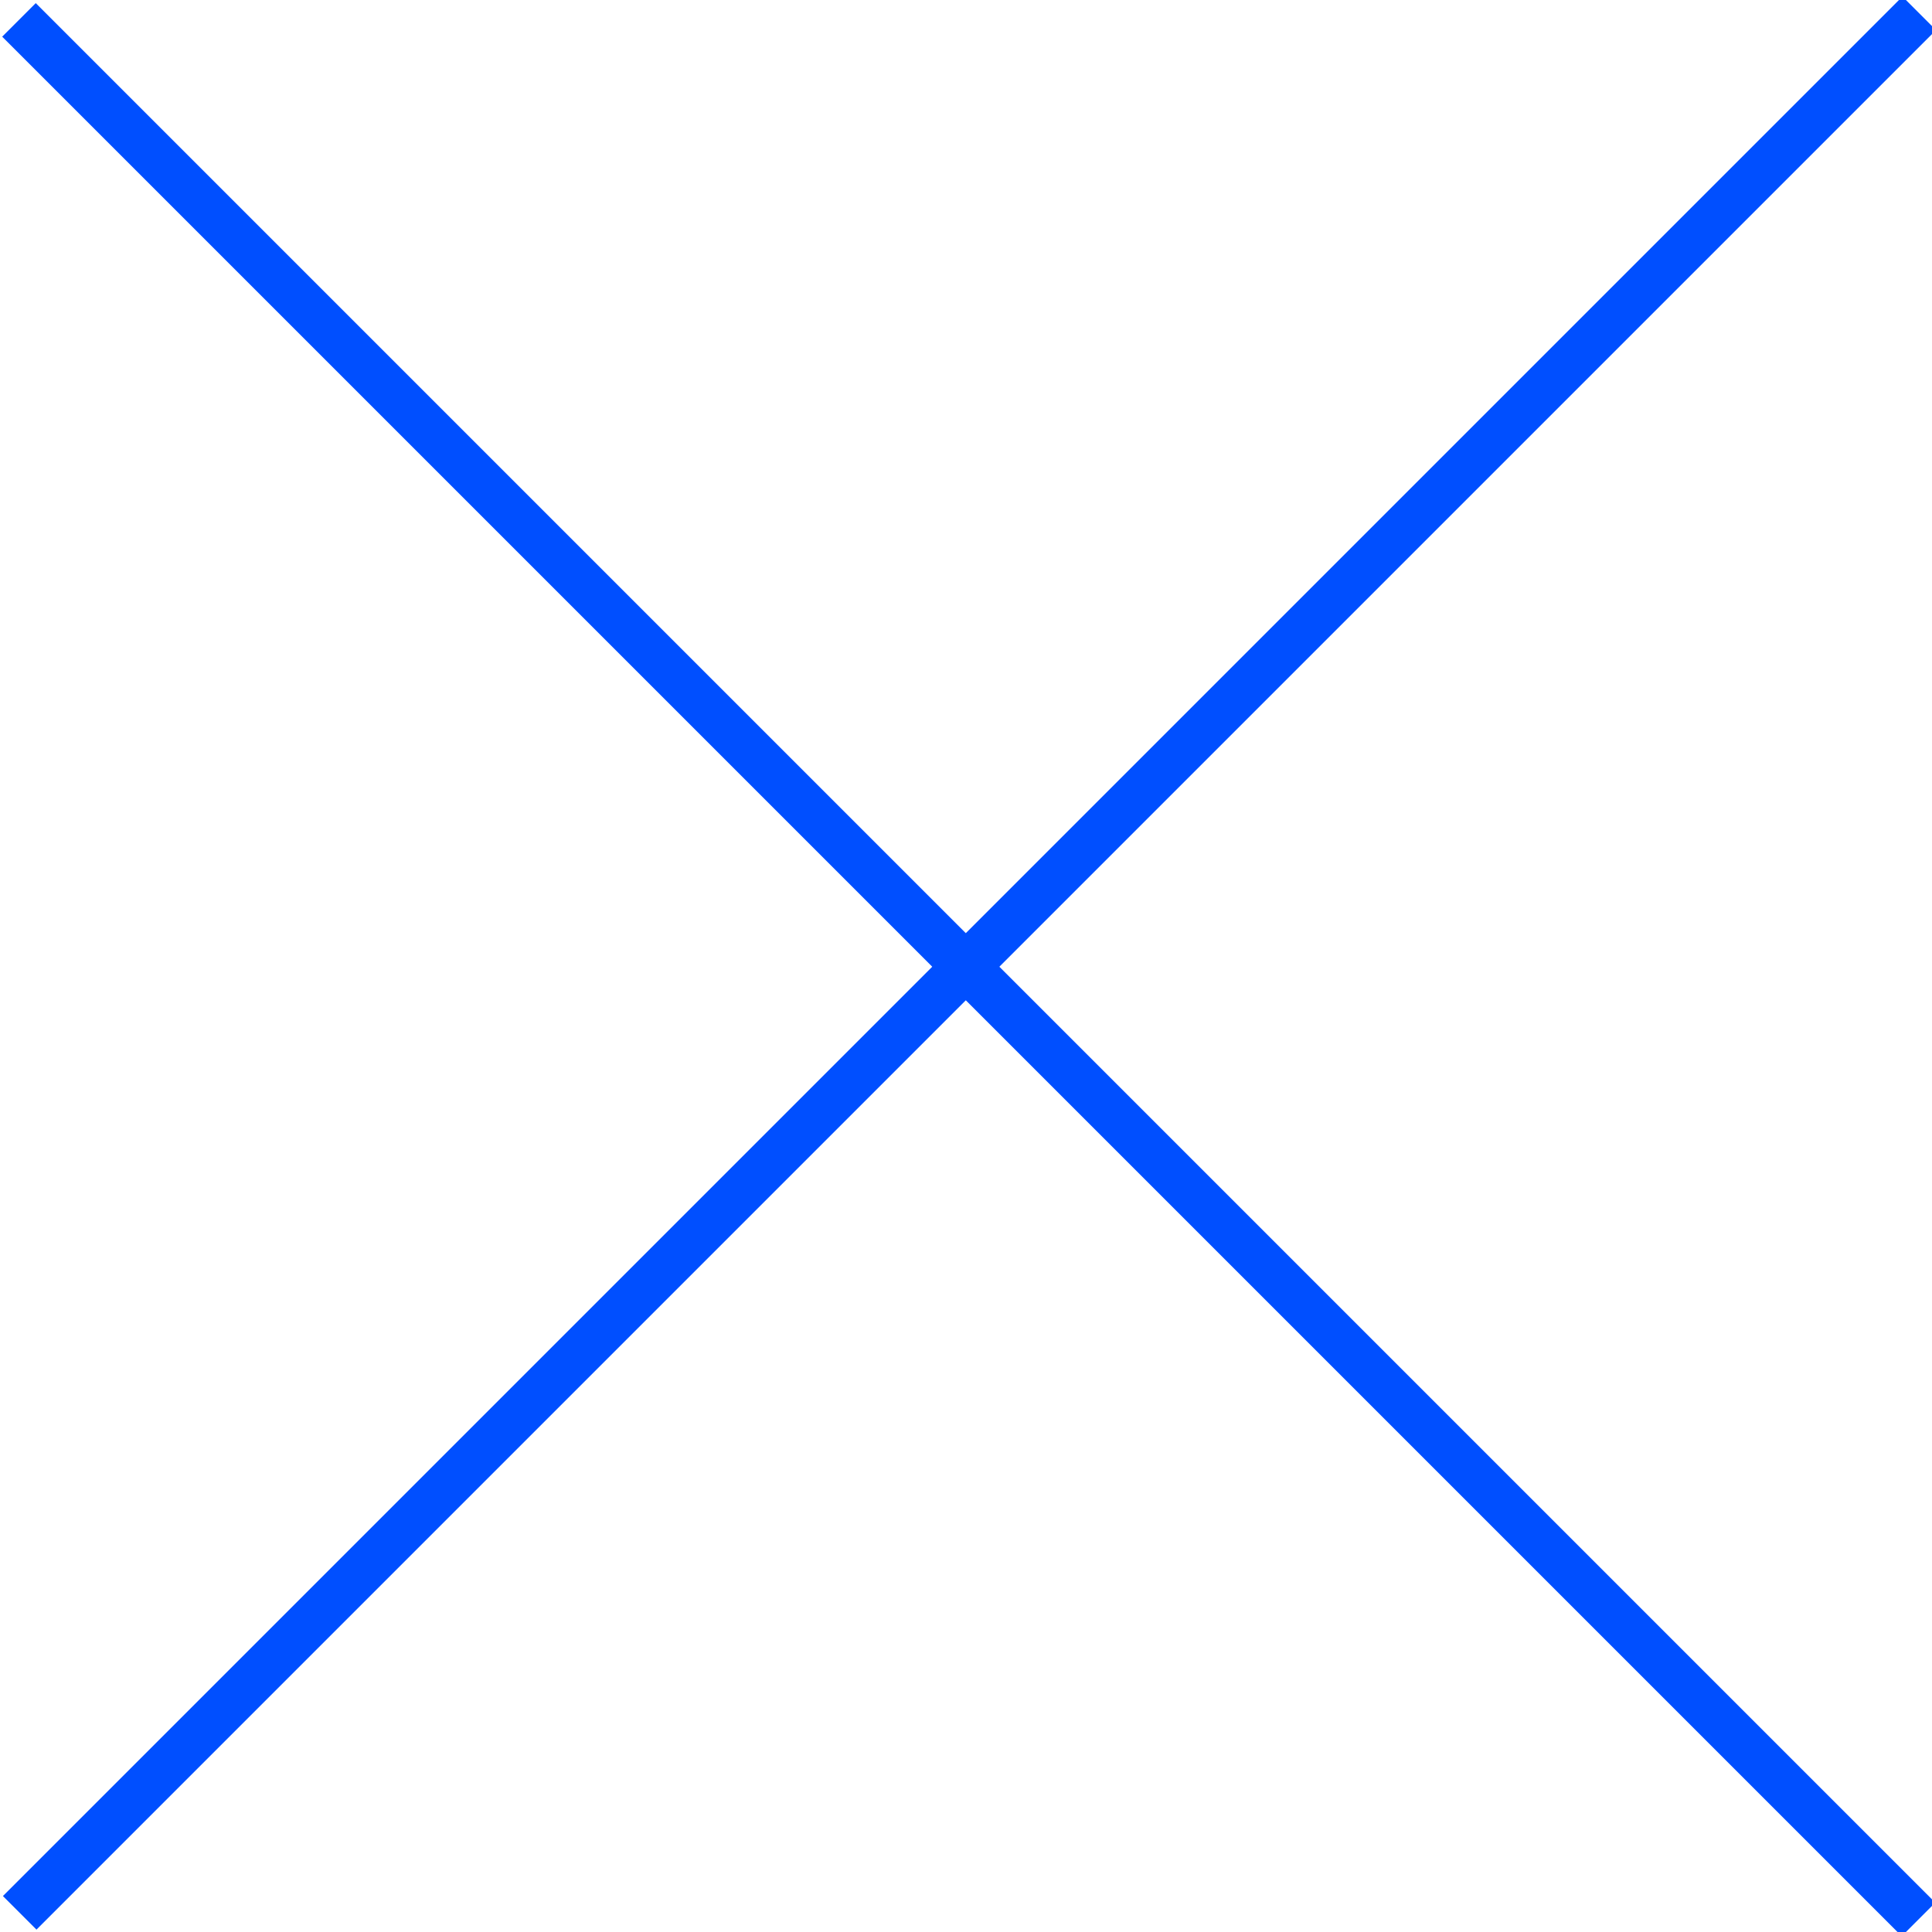
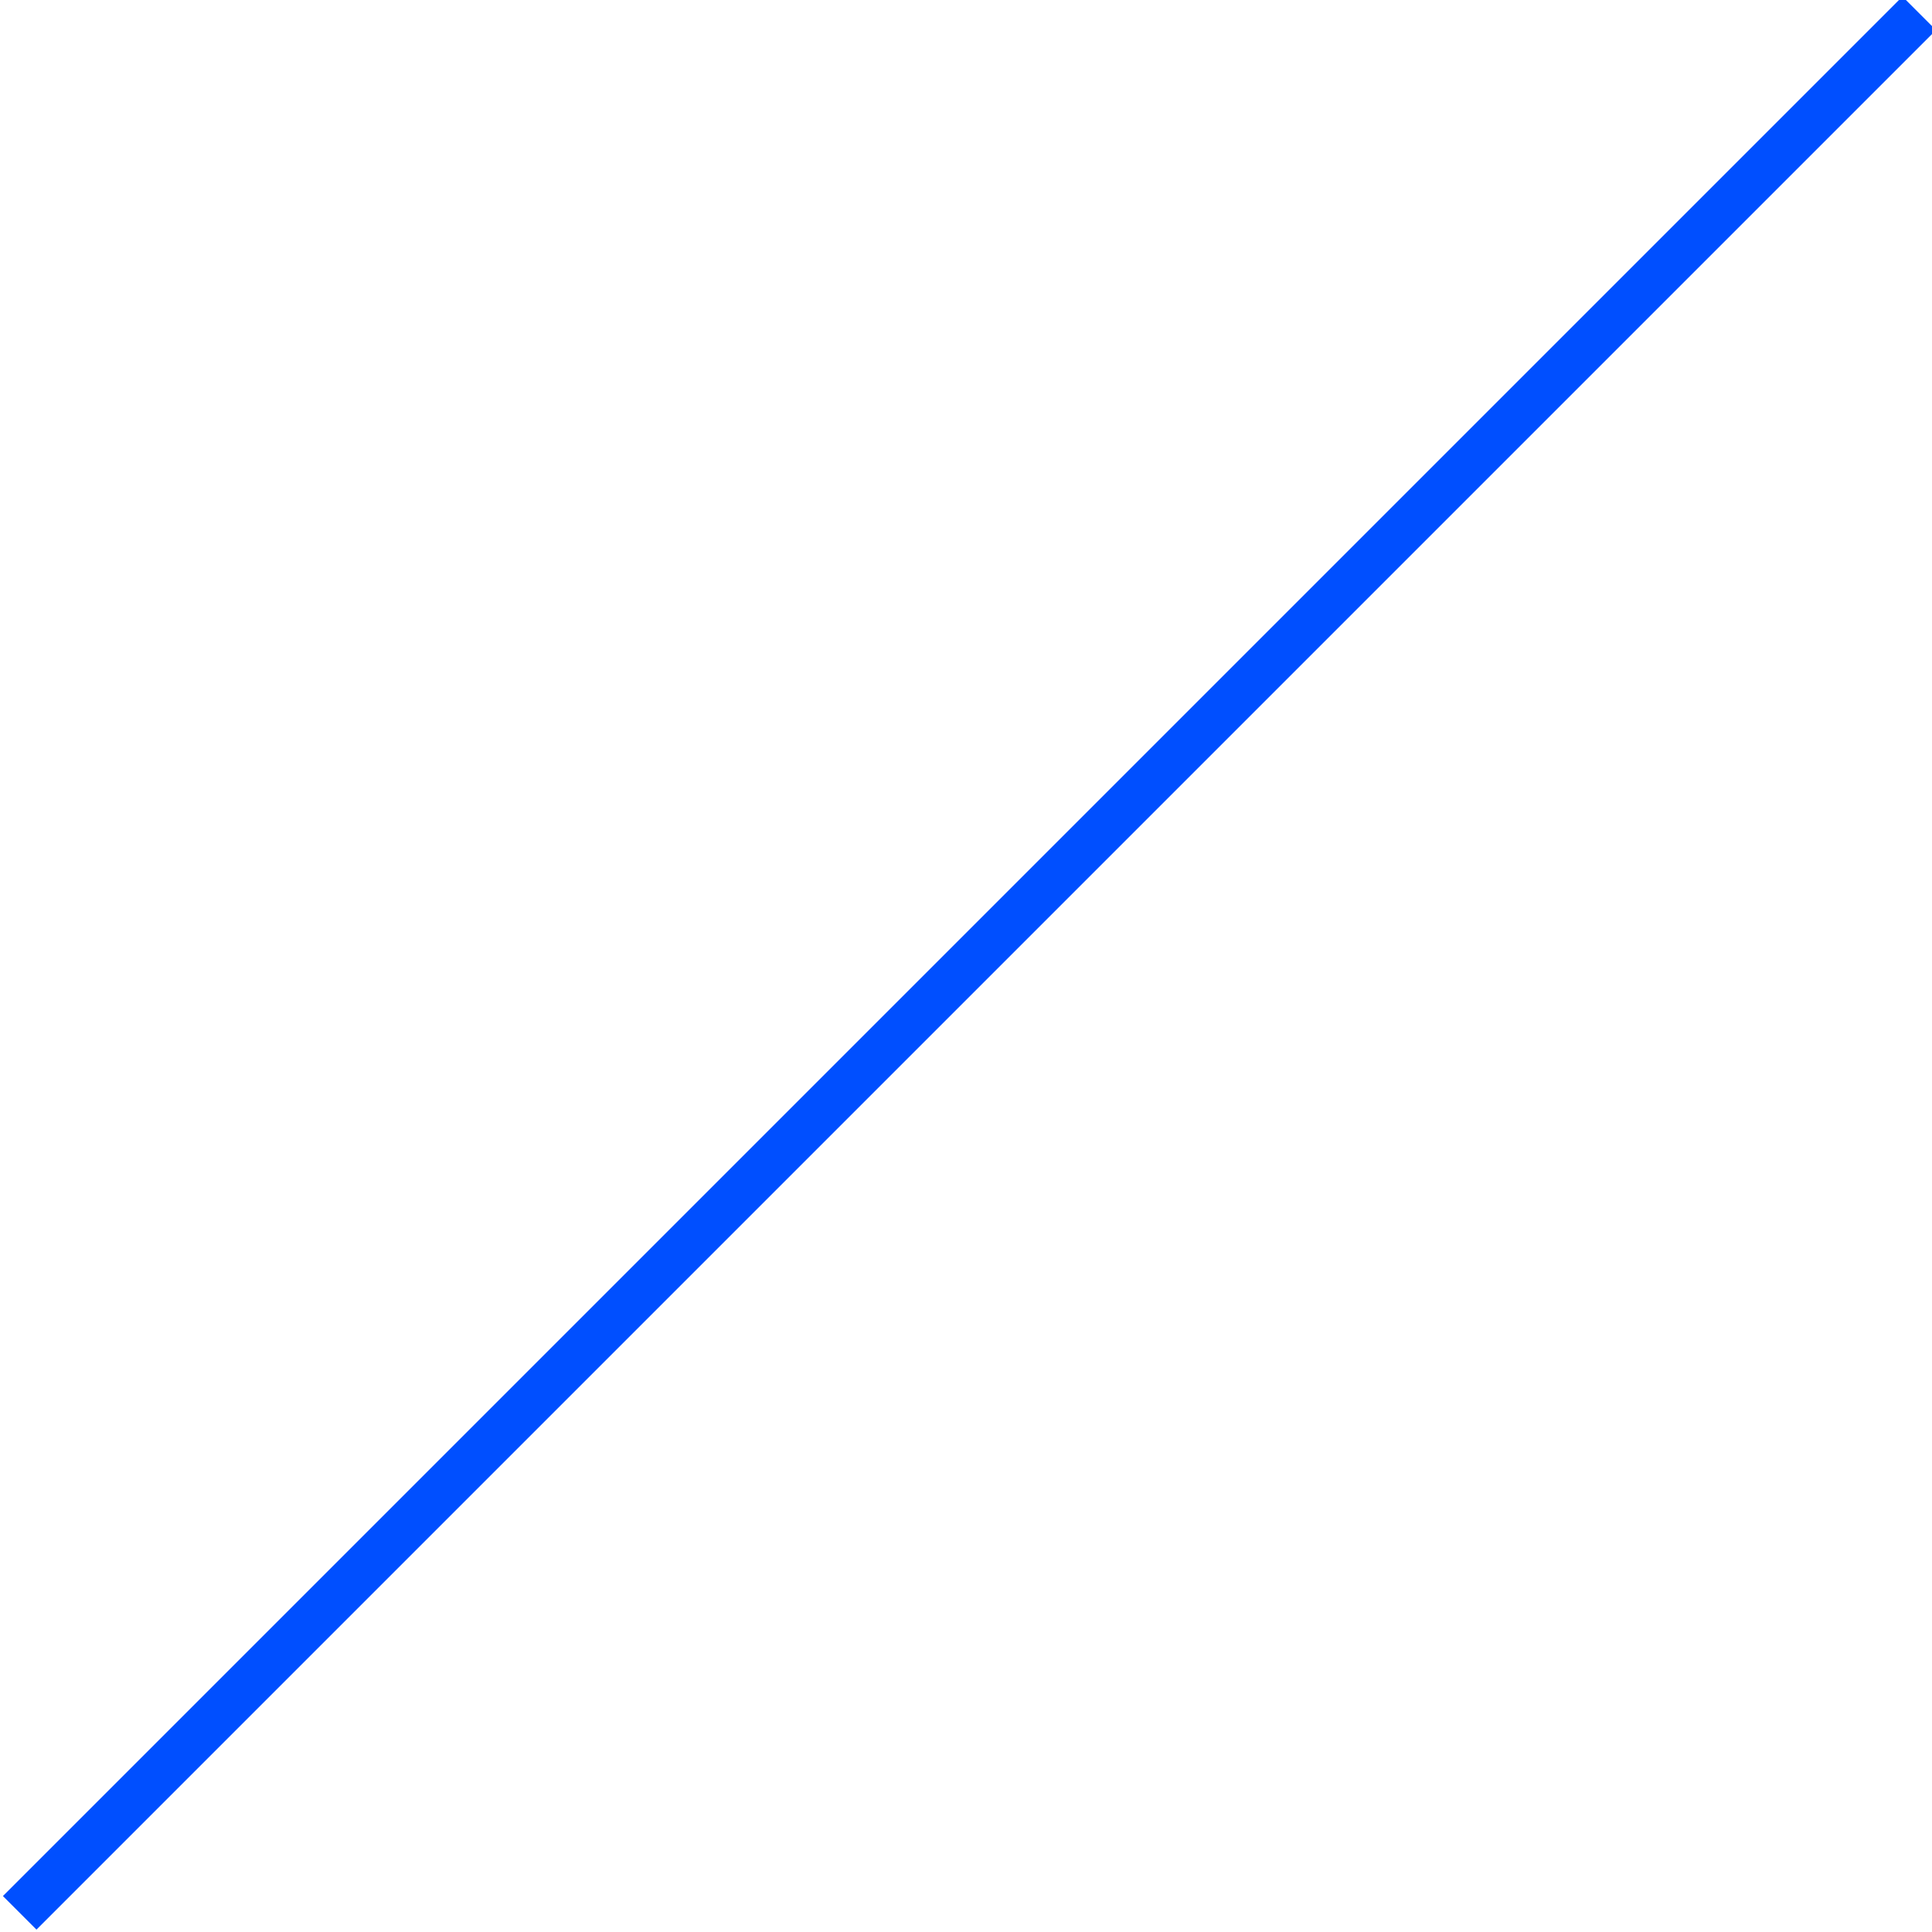
<svg xmlns="http://www.w3.org/2000/svg" version="1.1" id="レイヤー_1" x="0px" y="0px" viewBox="0 0 40.7 40.7" style="enable-background:new 0 0 40.7 40.7;" xml:space="preserve">
  <style type="text/css">
	.st0{fill:#004FFF;}
</style>
  <rect x="-7.9" y="19.8" transform="matrix(0.707 -0.707 0.707 0.707 -8.352 20.359)" class="st0" width="56.6" height="1" />
-   <rect x="19.9" y="-7.9" transform="matrix(0.707 -0.707 0.707 0.707 -8.438 20.427)" class="st0" width="1" height="56.6" />
</svg>